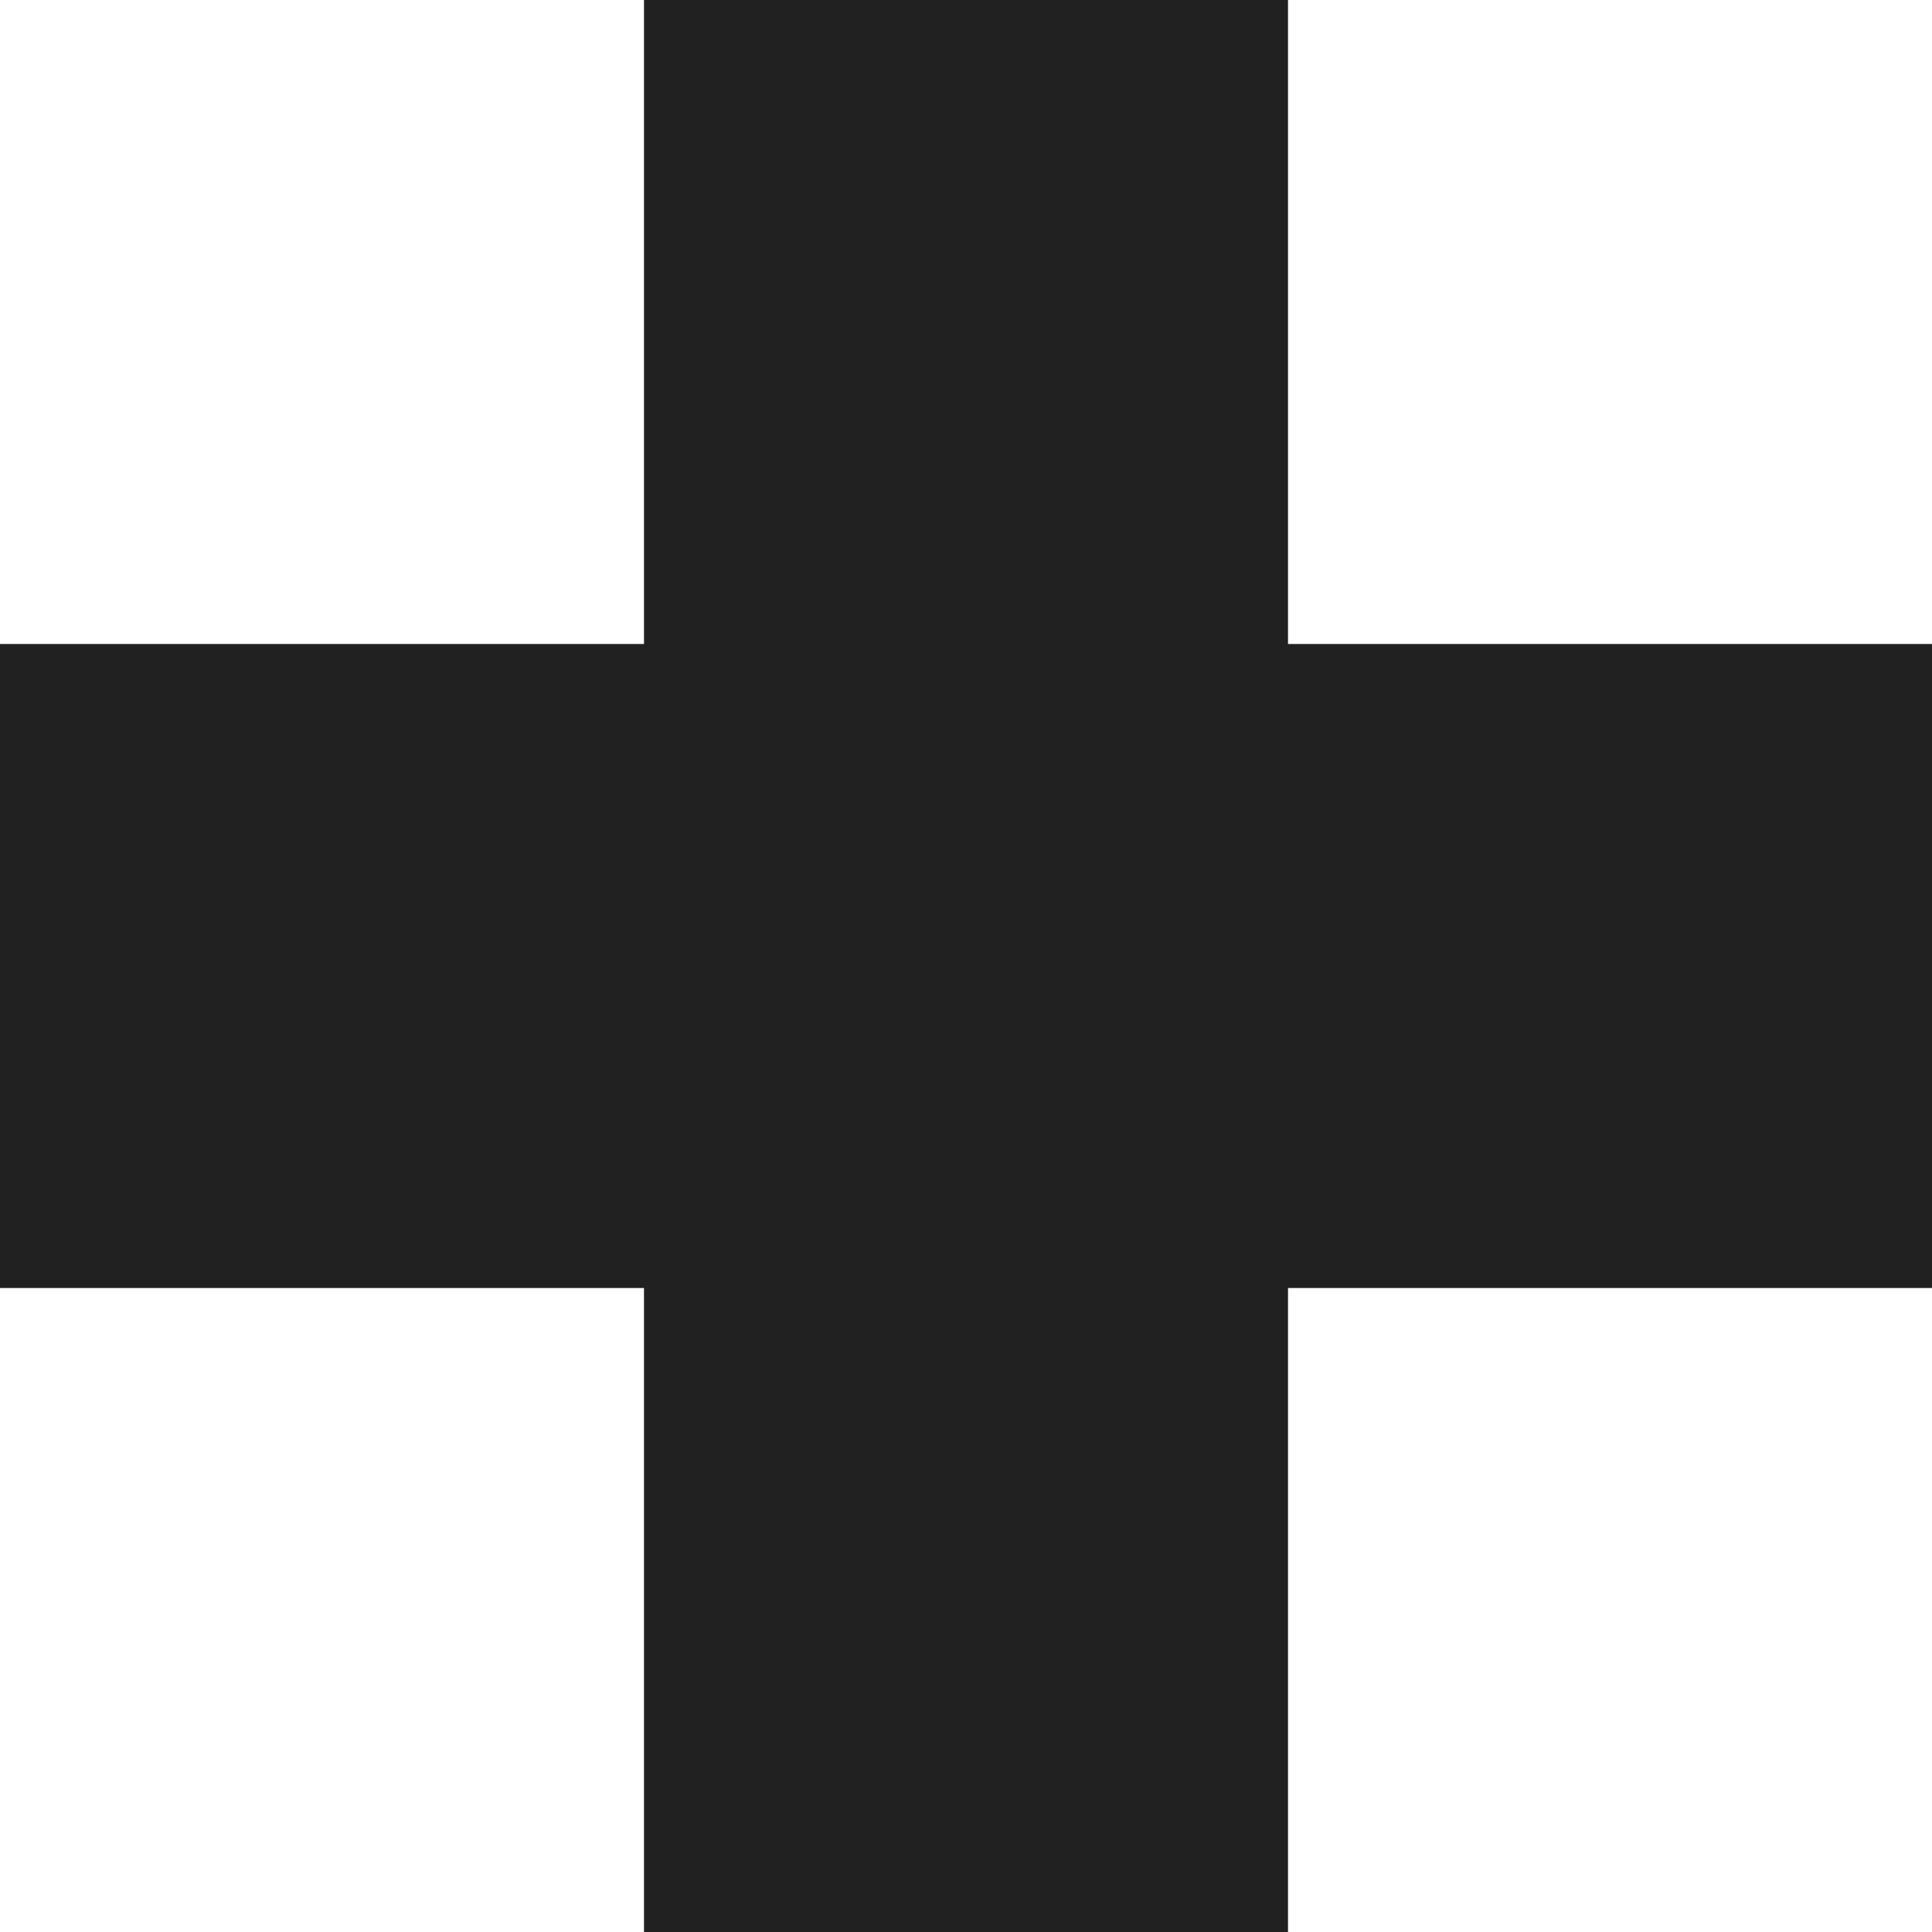
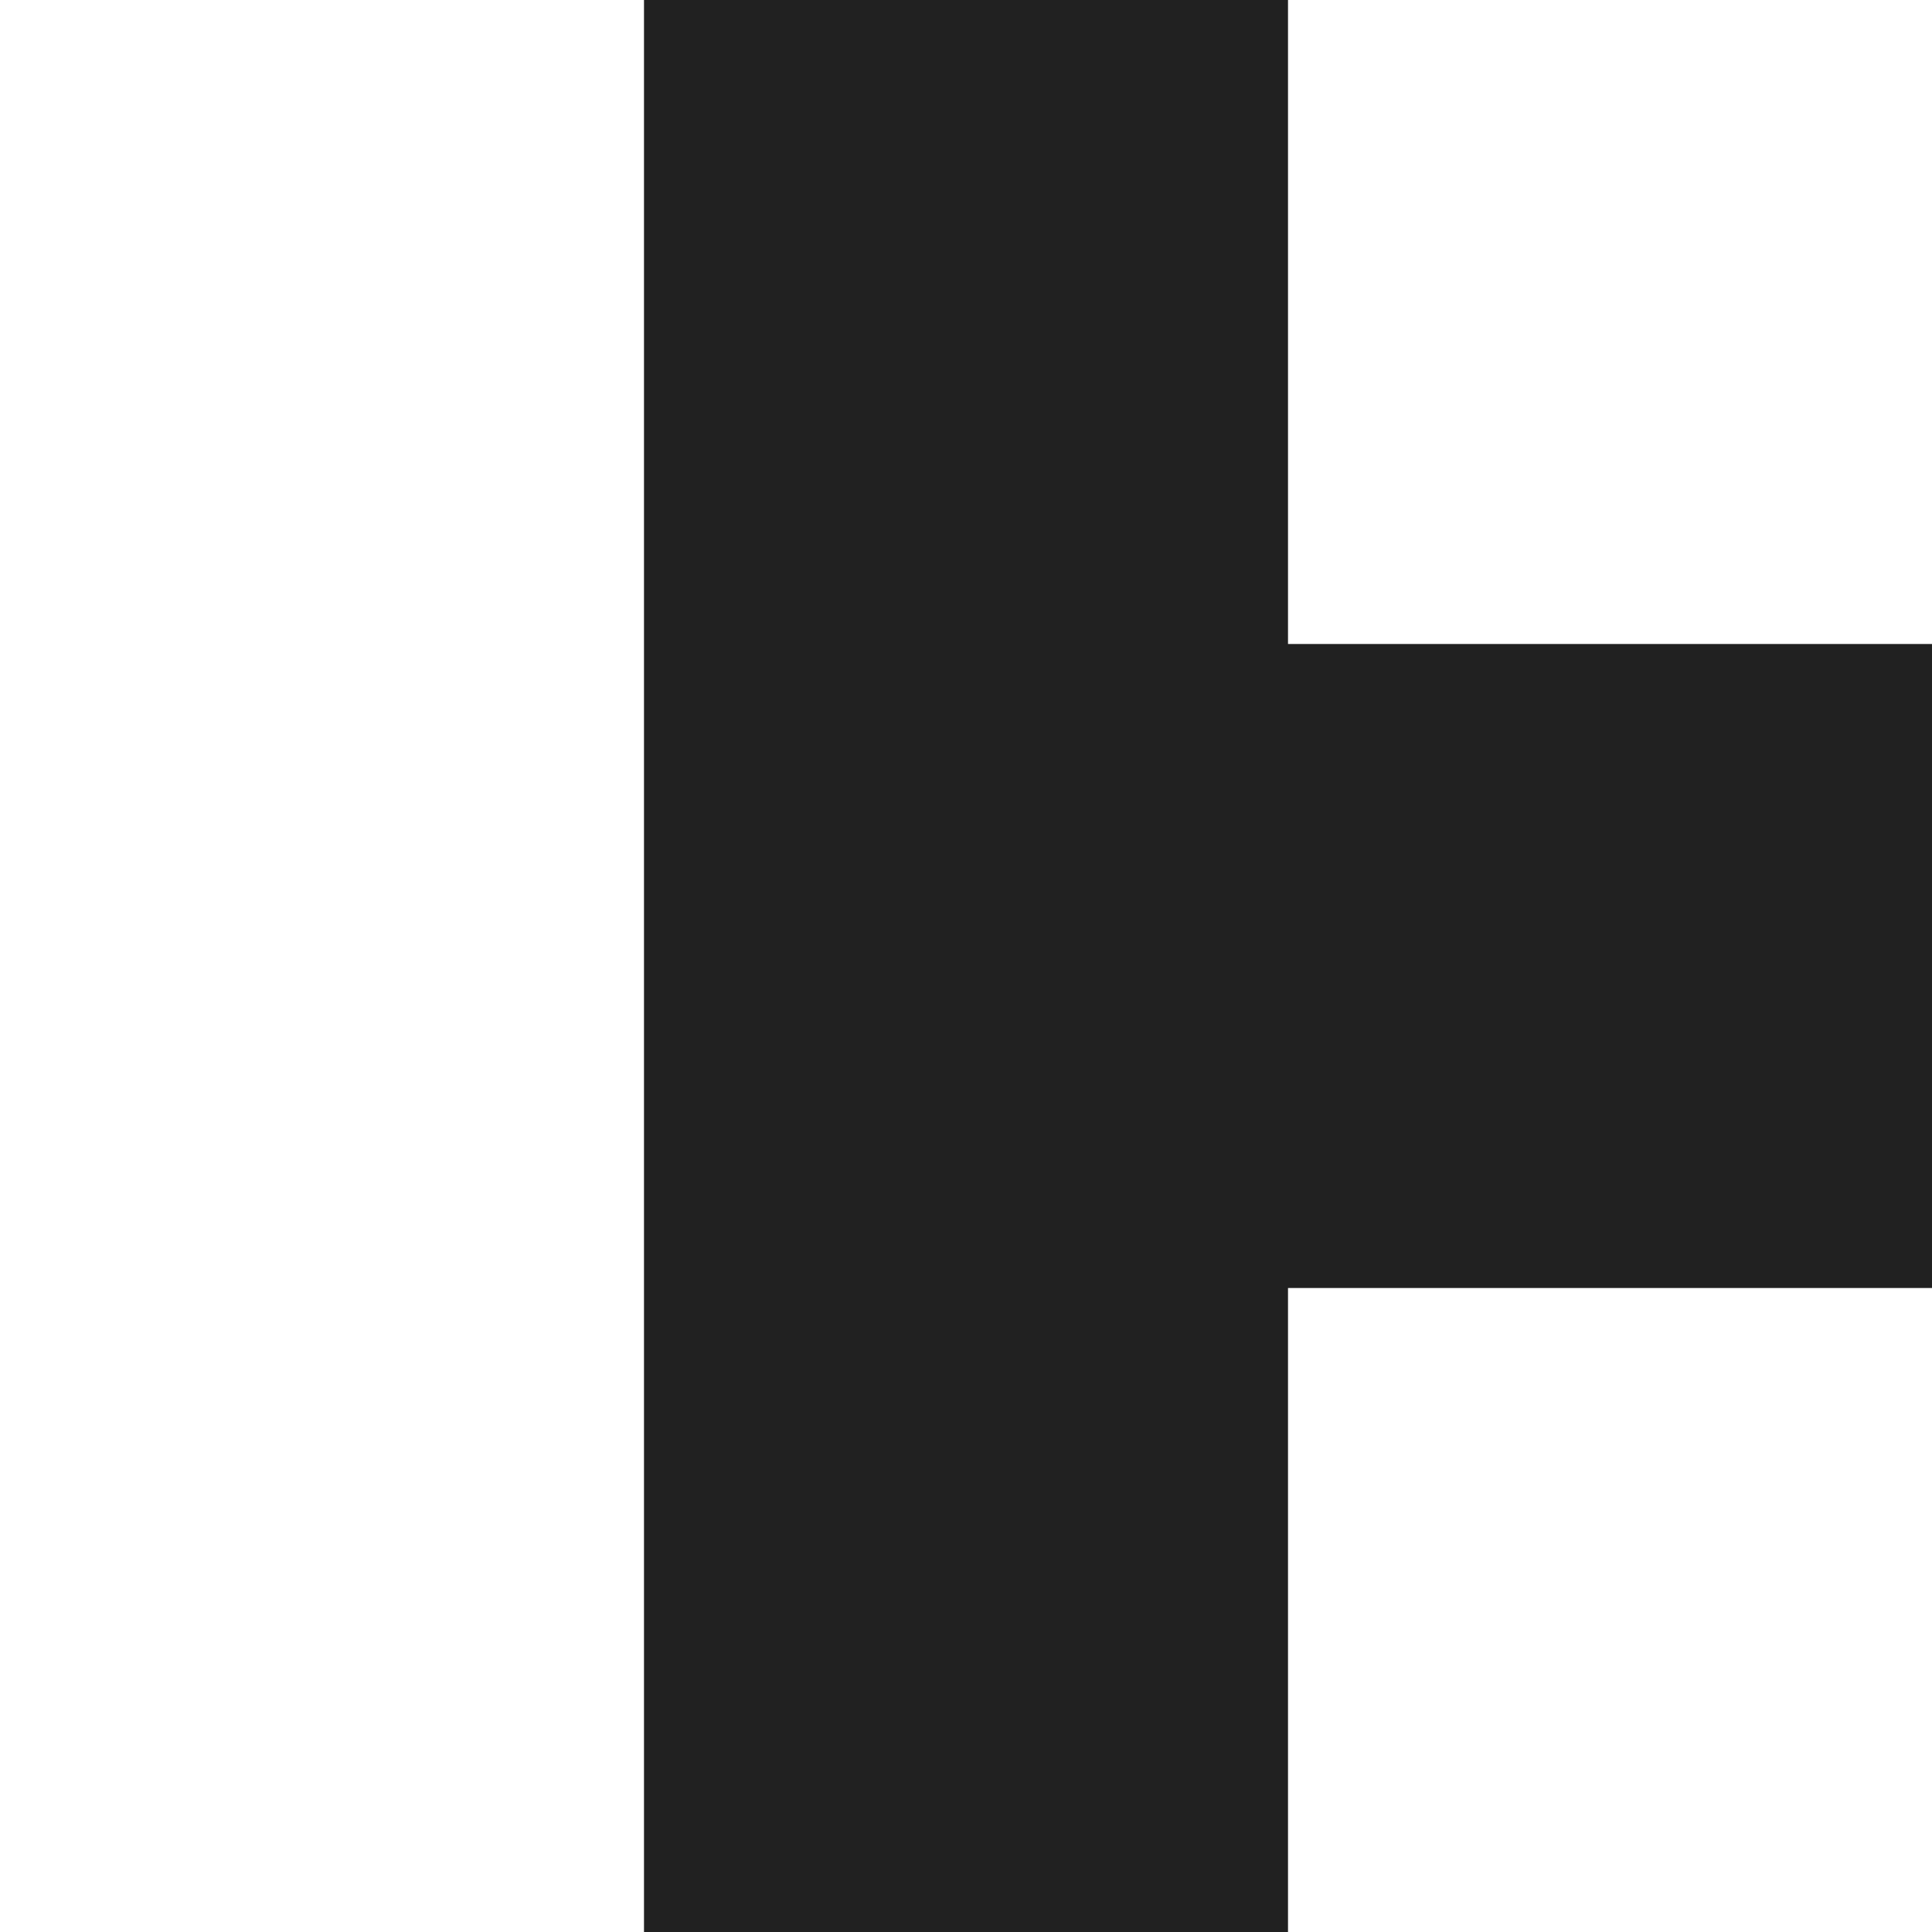
<svg xmlns="http://www.w3.org/2000/svg" width="30" height="30" viewBox="0 0 30 30" fill="none">
-   <path d="M30 20H20V30H10V20H0V10H10V0H20V10H30" fill="#212121" />
+   <path d="M30 20H20V30H10V20H0H10V0H20V10H30" fill="#212121" />
</svg>